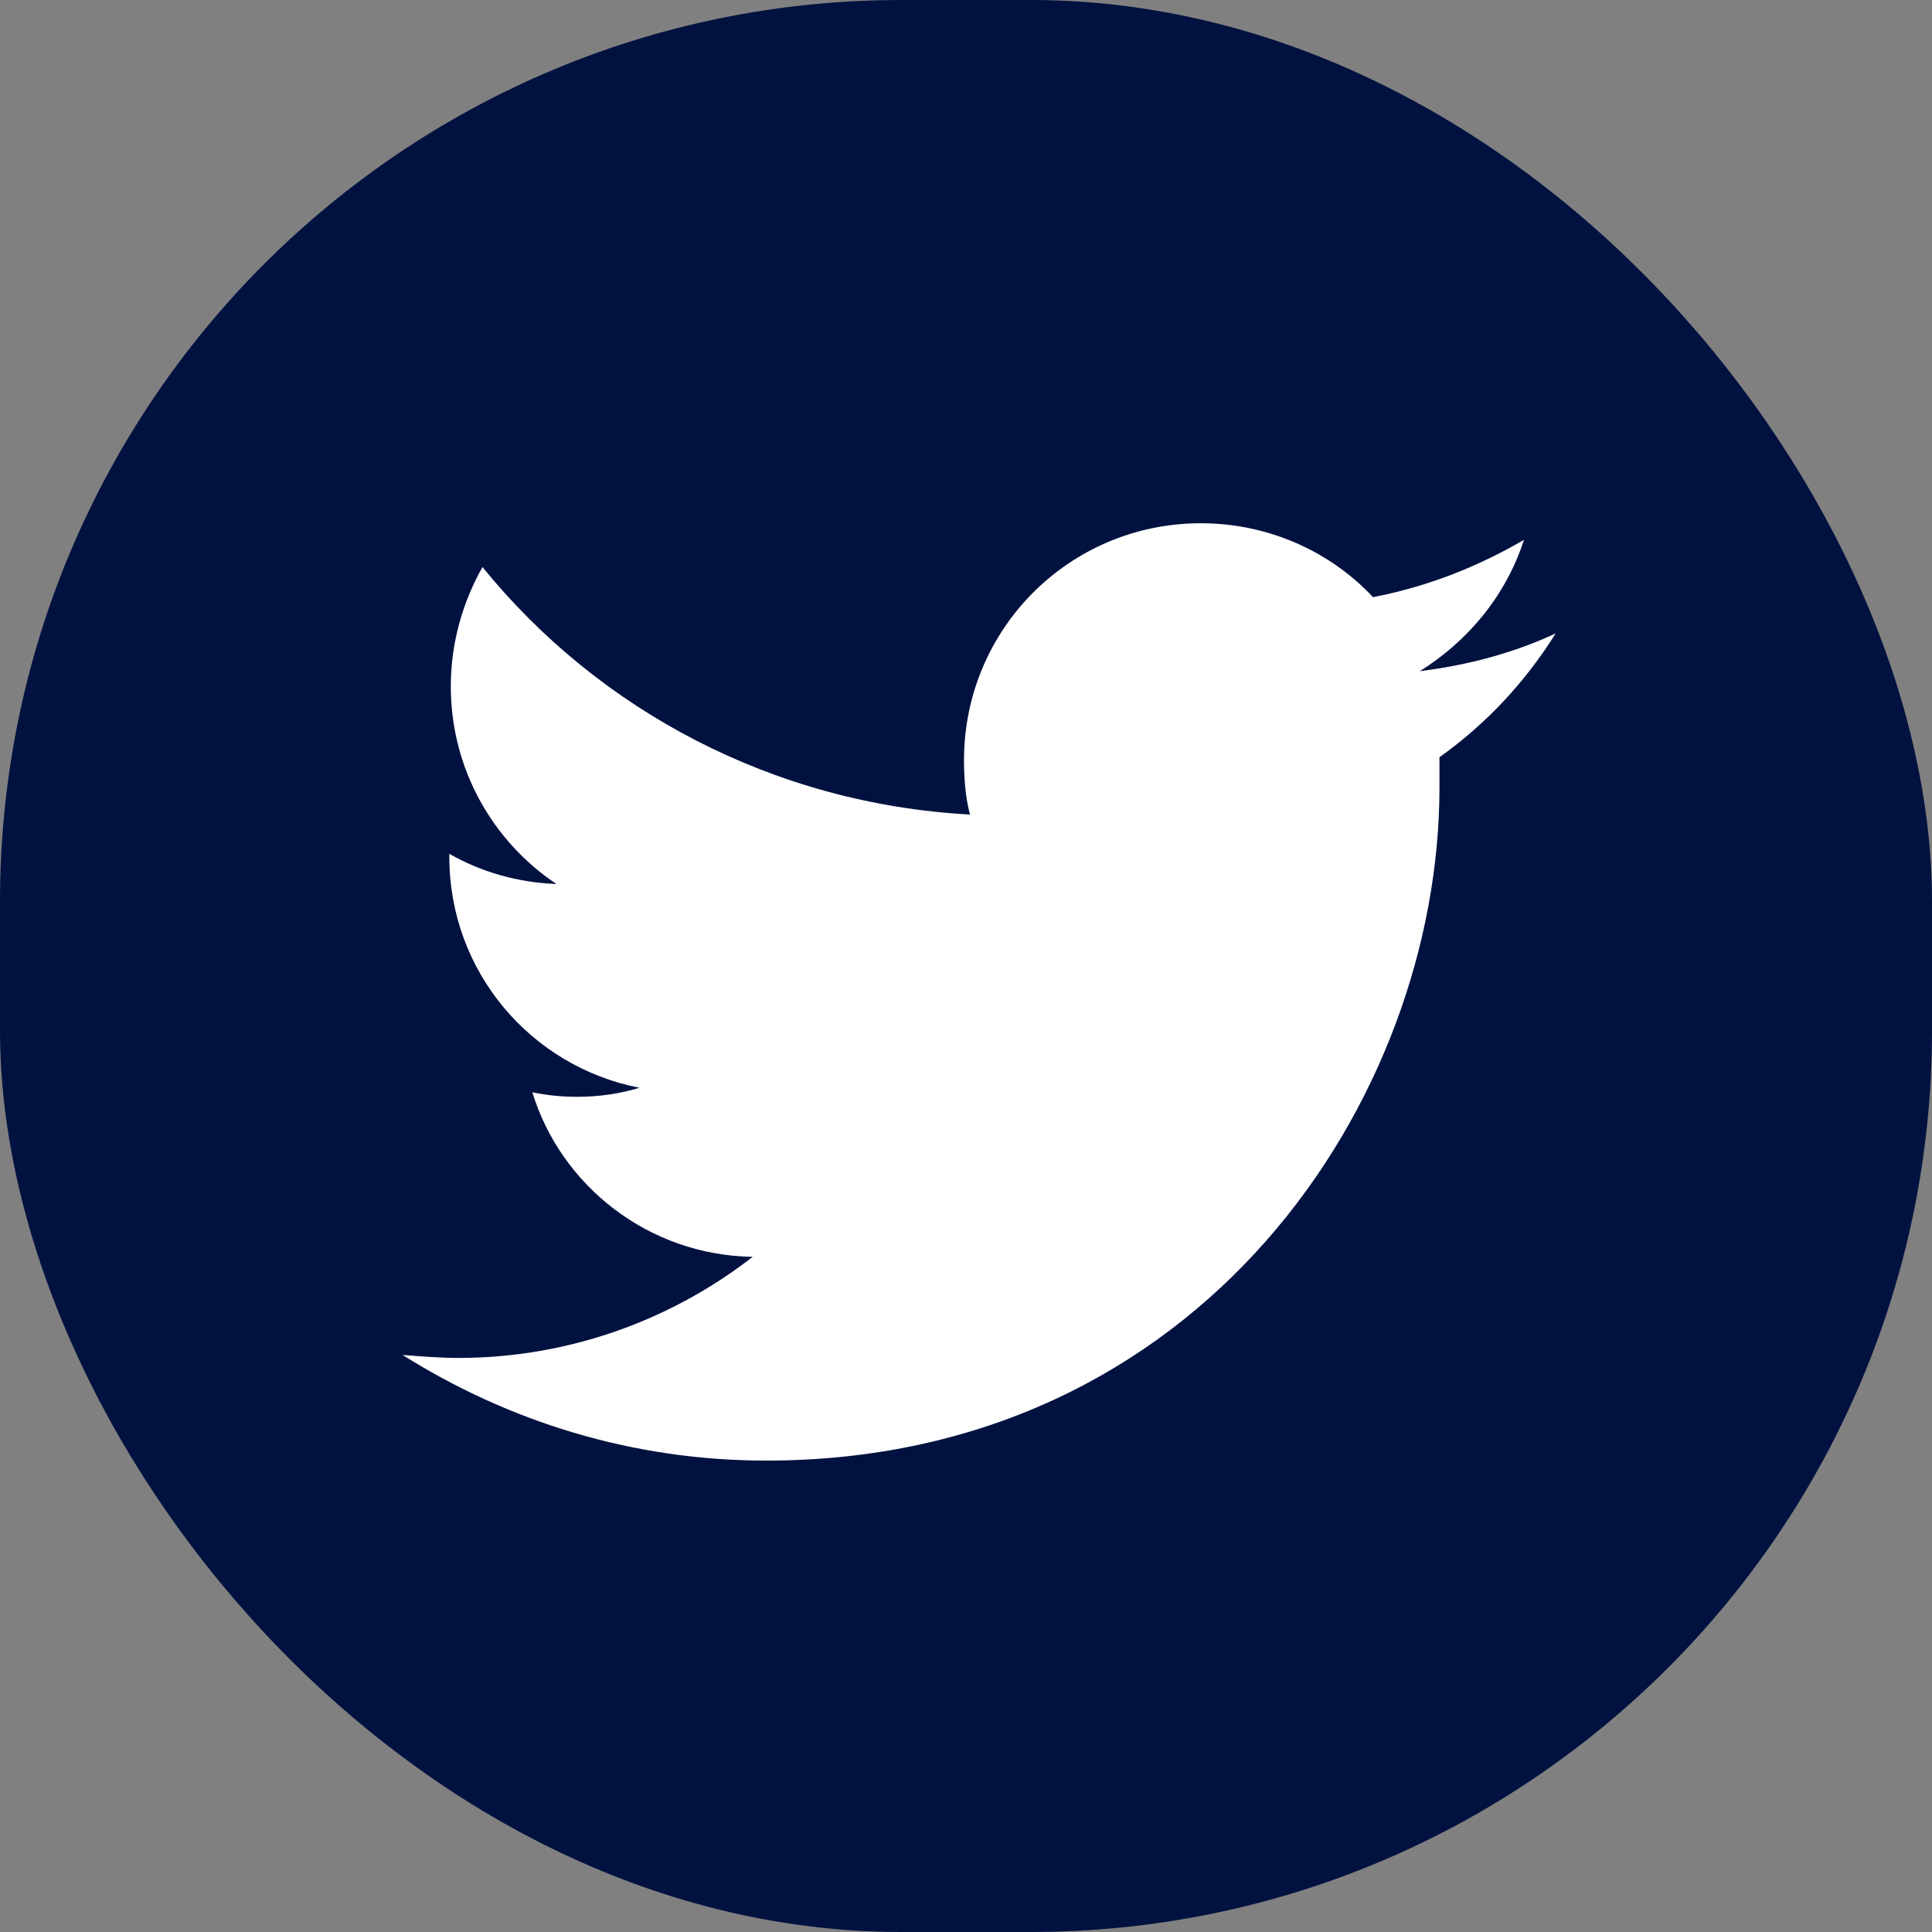
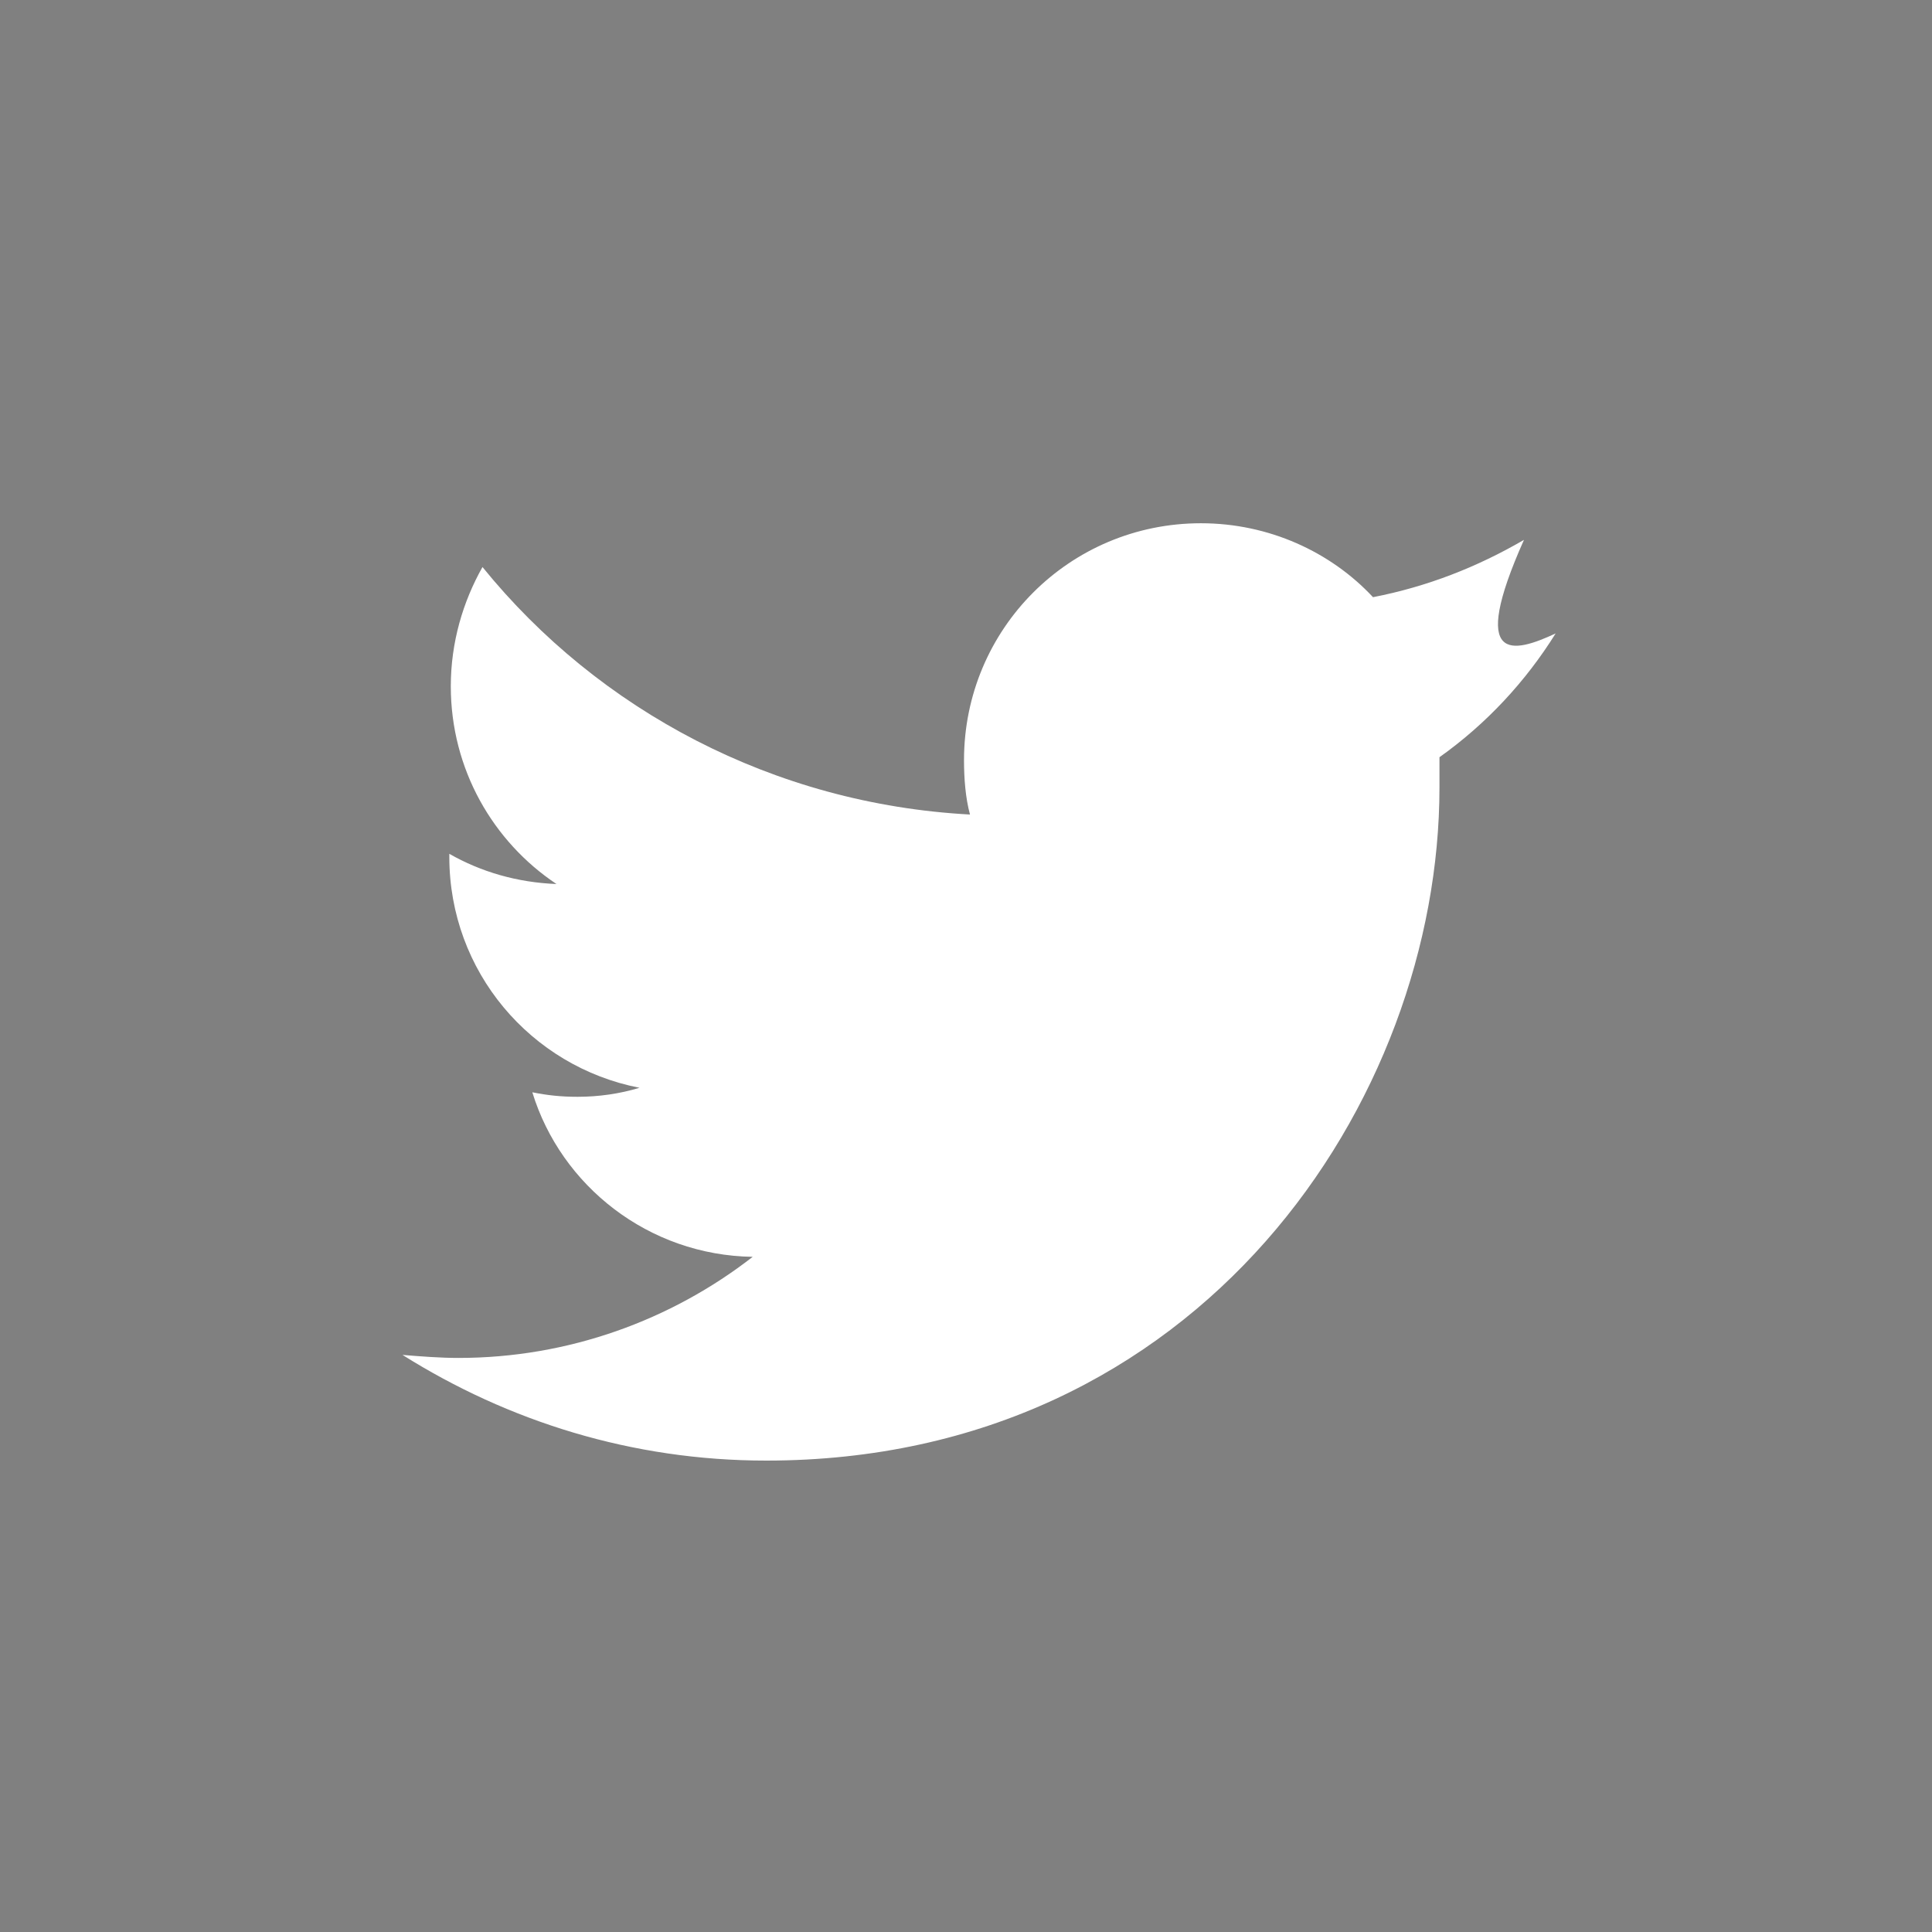
<svg xmlns="http://www.w3.org/2000/svg" width="30" height="30" viewBox="0 0 30 30" fill="none">
  <rect x="0" y="0" width="30" height="30" fill="#808080" stroke="none" />
-   <rect width="30" height="30" rx="14" fill="#011240" />
-   <path d="M22.352 11.758C22.352 11.922 22.352 12.086 22.352 12.227C22.352 17.078 18.648 22.68 11.898 22.68C9.812 22.68 7.891 22.07 6.25 21.039C6.531 21.062 6.836 21.086 7.117 21.086C8.828 21.086 10.422 20.5 11.688 19.516C10.07 19.492 8.711 18.414 8.266 16.961C8.5 17.008 8.711 17.031 8.969 17.031C9.297 17.031 9.625 16.984 9.93 16.891C8.242 16.562 6.977 15.086 6.977 13.305C6.977 13.281 6.977 13.281 6.977 13.258C7.469 13.539 8.031 13.703 8.641 13.727C7.656 13.07 7 11.945 7 10.656C7 9.977 7.188 9.344 7.492 8.805C9.297 11.031 12.016 12.484 15.062 12.648C14.992 12.391 14.969 12.086 14.969 11.805C14.969 9.766 16.609 8.125 18.648 8.125C19.703 8.125 20.664 8.57 21.32 9.273C22.164 9.109 22.938 8.805 23.664 8.383C23.383 9.25 22.797 9.953 22.047 10.422C22.797 10.328 23.5 10.141 24.156 9.836C23.688 10.586 23.078 11.242 22.352 11.758Z" fill="white" />
+   <path d="M22.352 11.758C22.352 11.922 22.352 12.086 22.352 12.227C22.352 17.078 18.648 22.68 11.898 22.68C9.812 22.68 7.891 22.07 6.25 21.039C6.531 21.062 6.836 21.086 7.117 21.086C8.828 21.086 10.422 20.5 11.688 19.516C10.07 19.492 8.711 18.414 8.266 16.961C8.5 17.008 8.711 17.031 8.969 17.031C9.297 17.031 9.625 16.984 9.93 16.891C8.242 16.562 6.977 15.086 6.977 13.305C6.977 13.281 6.977 13.281 6.977 13.258C7.469 13.539 8.031 13.703 8.641 13.727C7.656 13.07 7 11.945 7 10.656C7 9.977 7.188 9.344 7.492 8.805C9.297 11.031 12.016 12.484 15.062 12.648C14.992 12.391 14.969 12.086 14.969 11.805C14.969 9.766 16.609 8.125 18.648 8.125C19.703 8.125 20.664 8.57 21.32 9.273C22.164 9.109 22.938 8.805 23.664 8.383C22.797 10.328 23.5 10.141 24.156 9.836C23.688 10.586 23.078 11.242 22.352 11.758Z" fill="white" />
</svg>